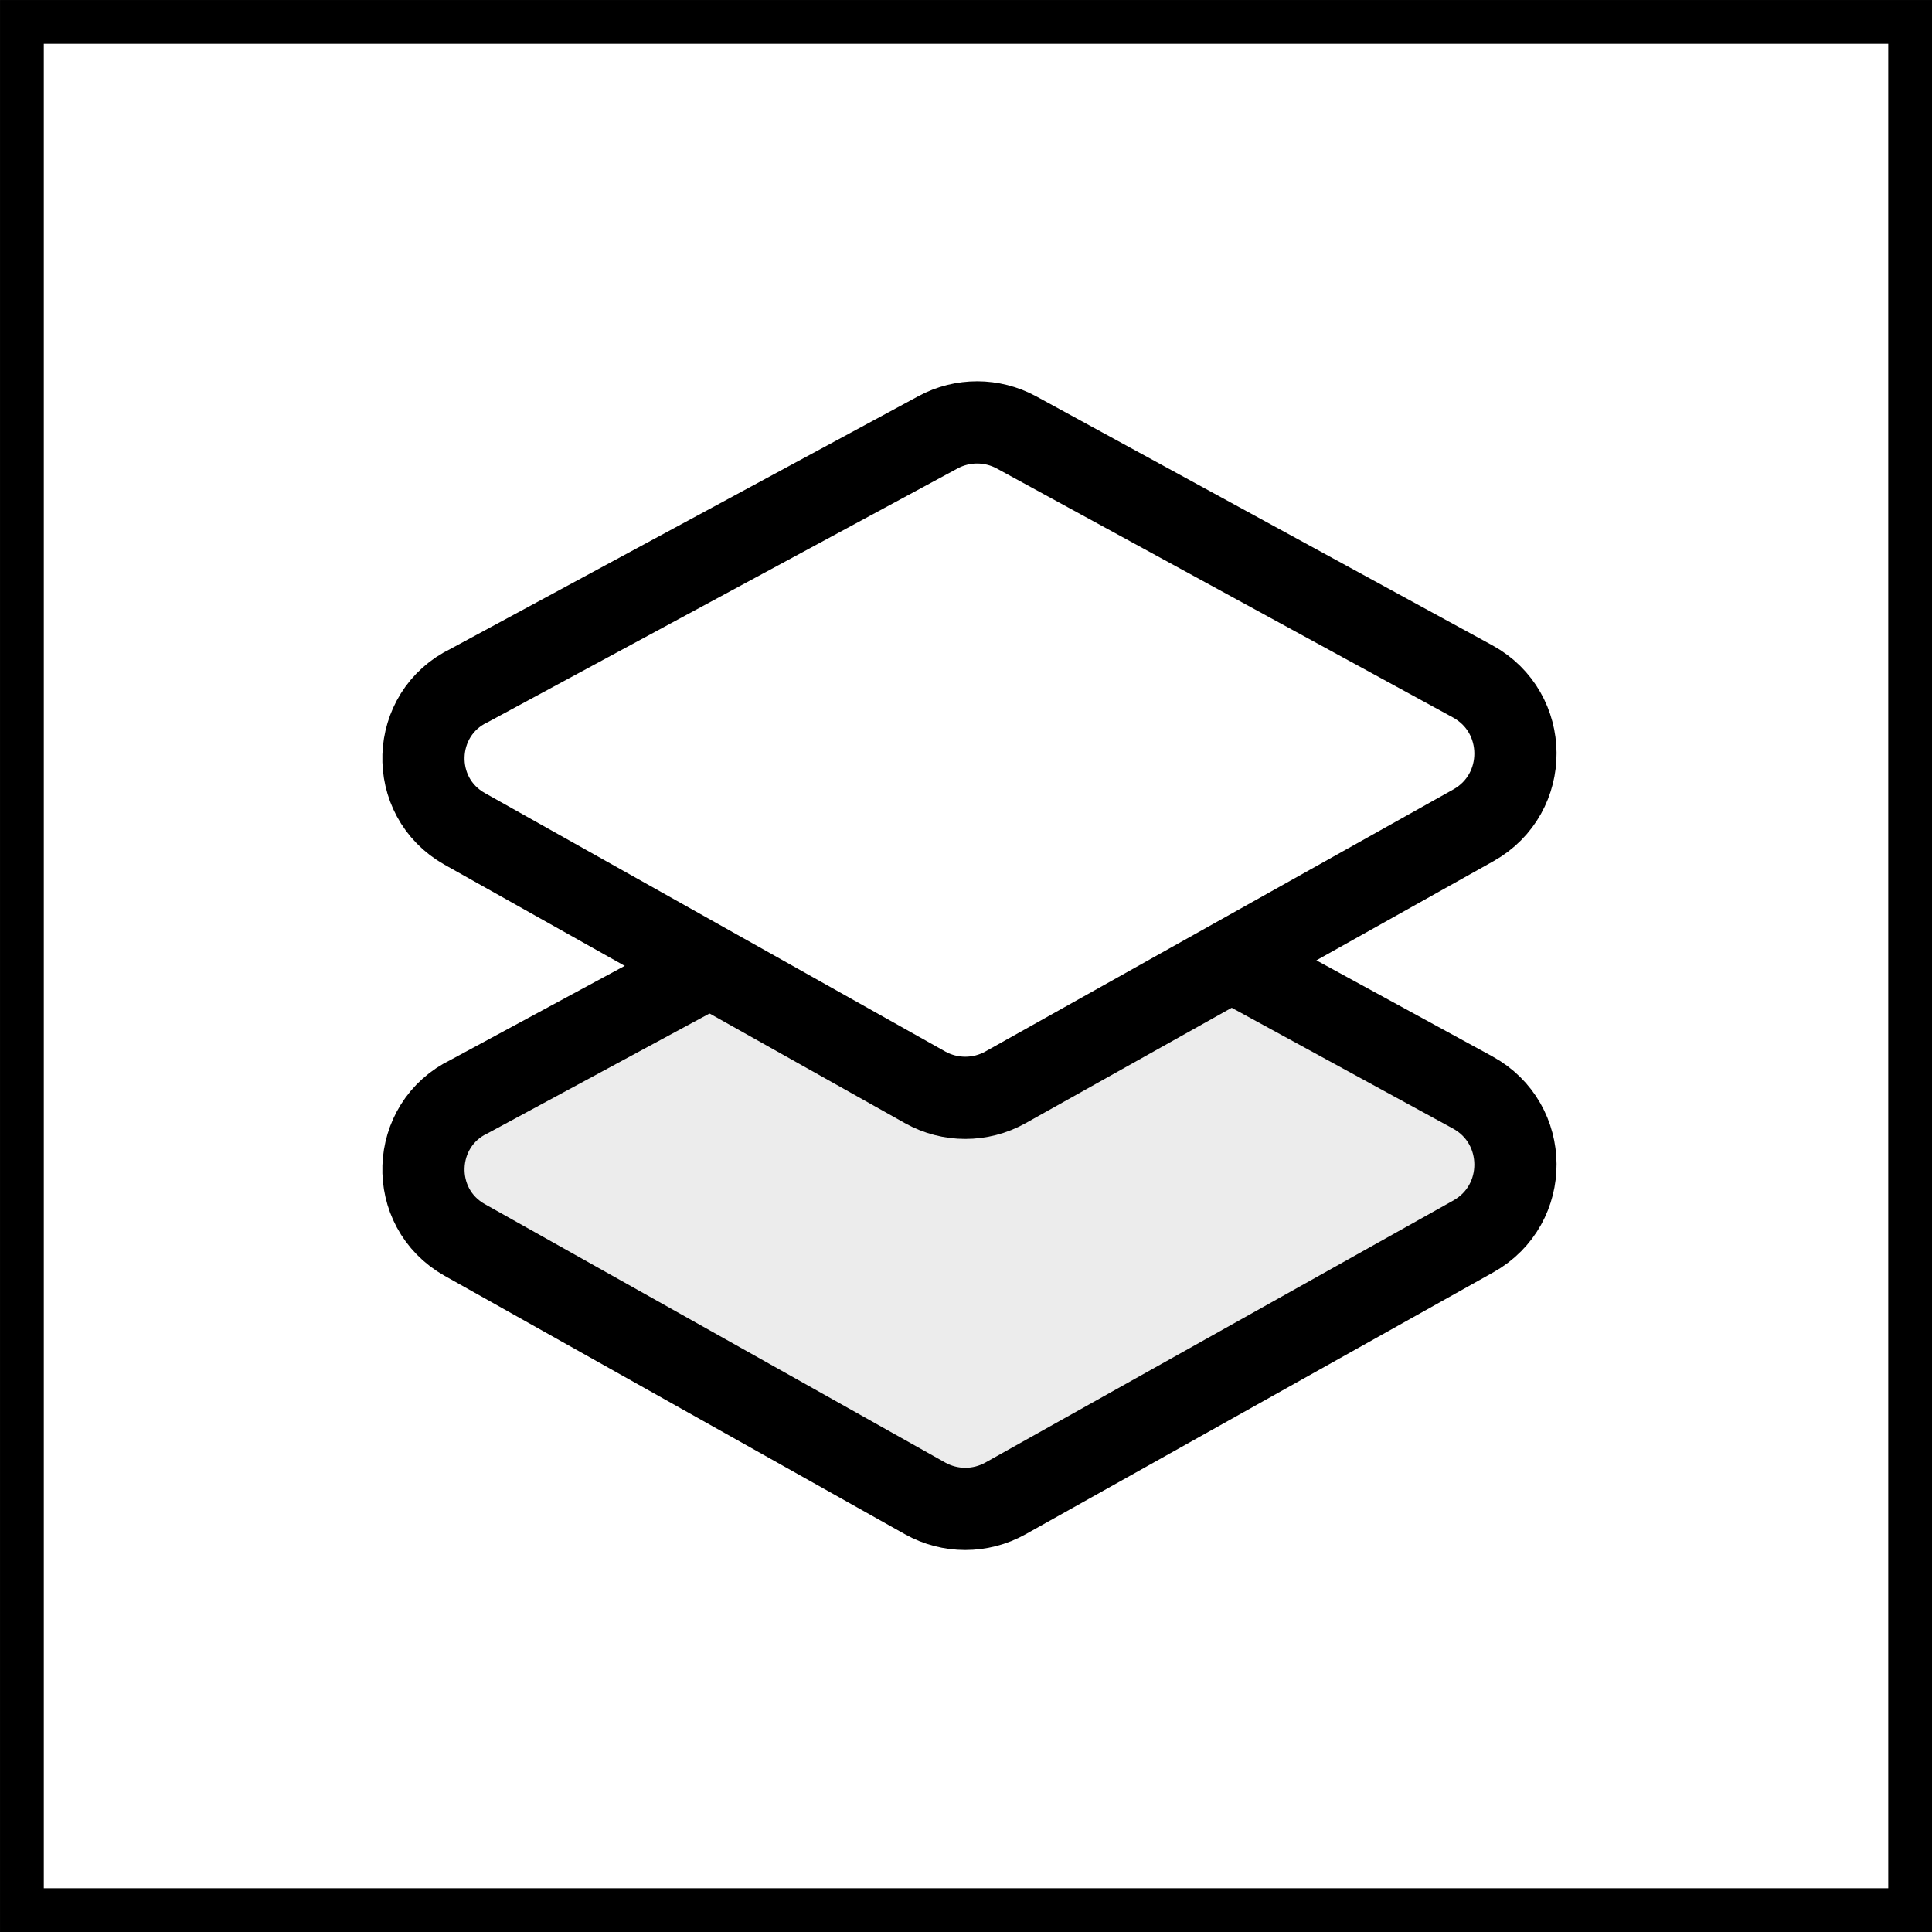
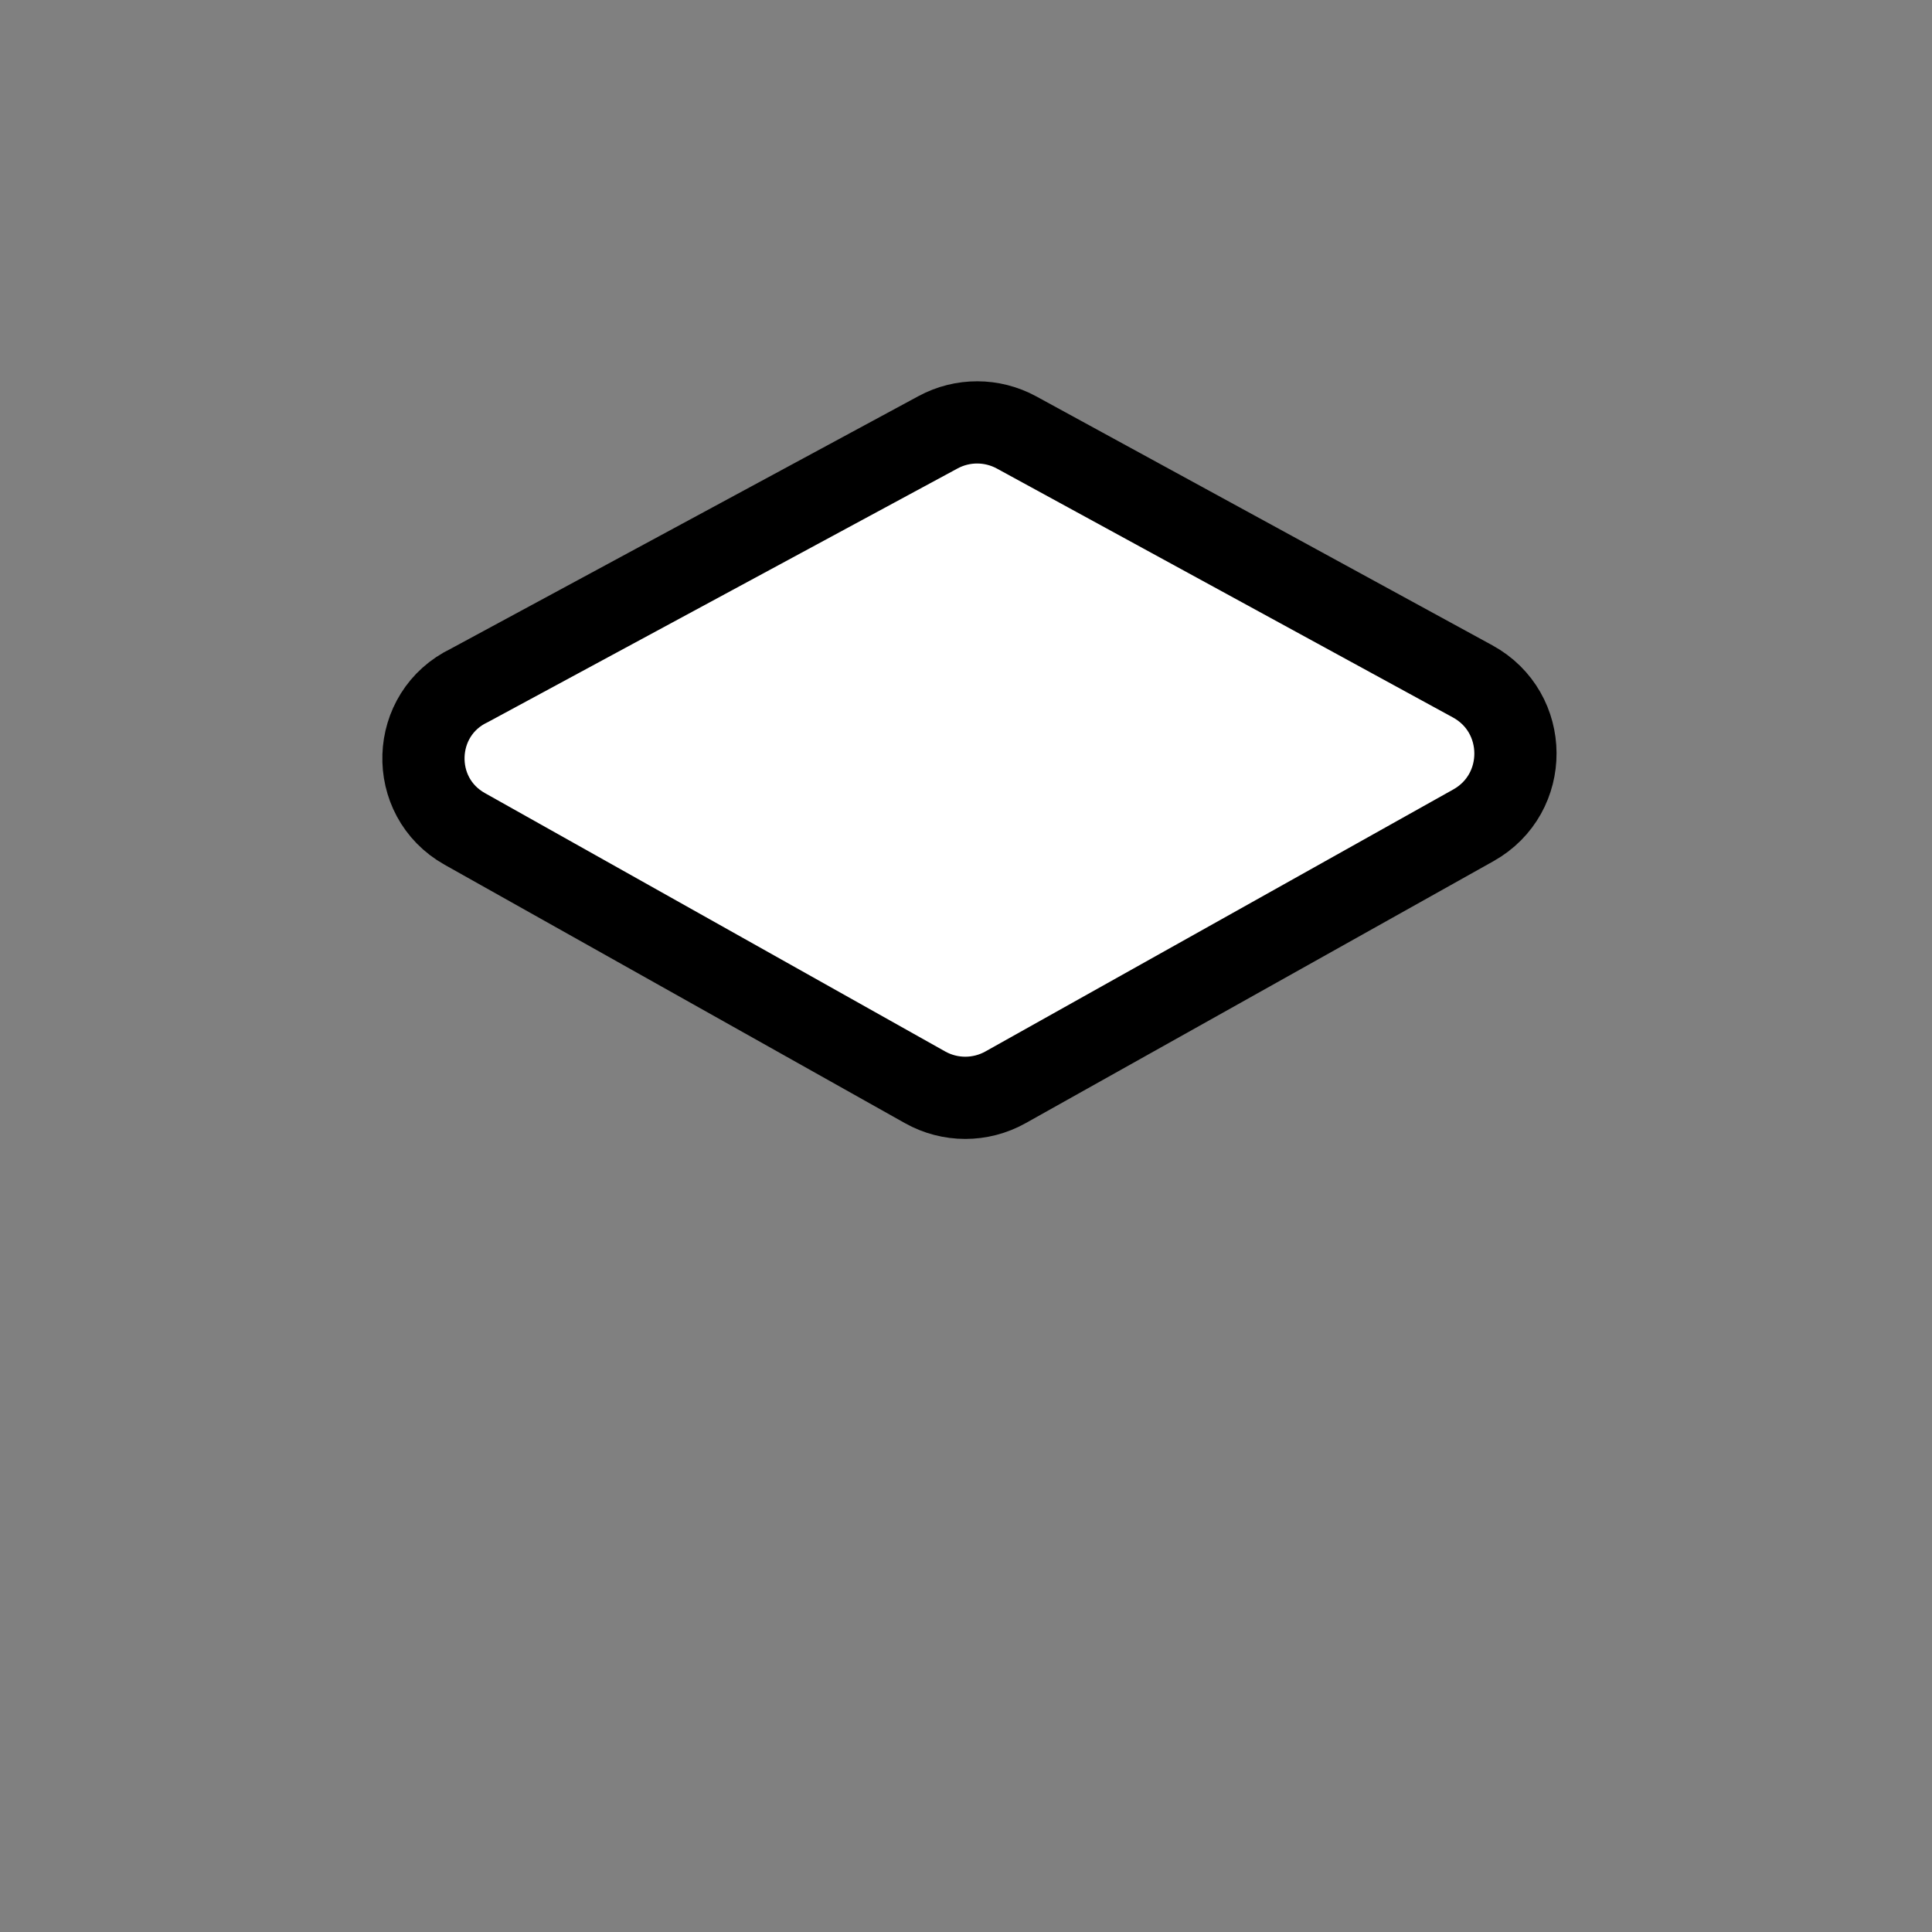
<svg xmlns="http://www.w3.org/2000/svg" width="47" height="47" viewBox="0 0 47 47" fill="none">
  <rect x="0" y="0" width="47" height="47" fill="#808080" stroke="none" />
-   <rect x="0.533" y="0.533" width="45.935" height="45.935" fill="white" stroke="black" stroke-width="1.065" />
-   <path d="M22.82 20.516L11.42 26.673C9.982 27.361 9.915 29.384 11.306 30.165L22.504 36.451C23.111 36.792 23.852 36.792 24.46 36.452L35.844 30.077C37.216 29.308 37.205 27.33 35.825 26.576L24.729 20.52C24.134 20.196 23.416 20.194 22.82 20.516Z" fill="#ECECEC" stroke="black" stroke-width="2" />
  <path d="M22.82 10.516L11.42 16.673C9.982 17.361 9.915 19.384 11.306 20.165L22.504 26.451C23.111 26.792 23.852 26.792 24.46 26.452L35.844 20.077C37.216 19.308 37.205 17.33 35.825 16.576L24.729 10.52C24.134 10.196 23.416 10.194 22.82 10.516Z" fill="white" stroke="black" stroke-width="2" />
</svg>